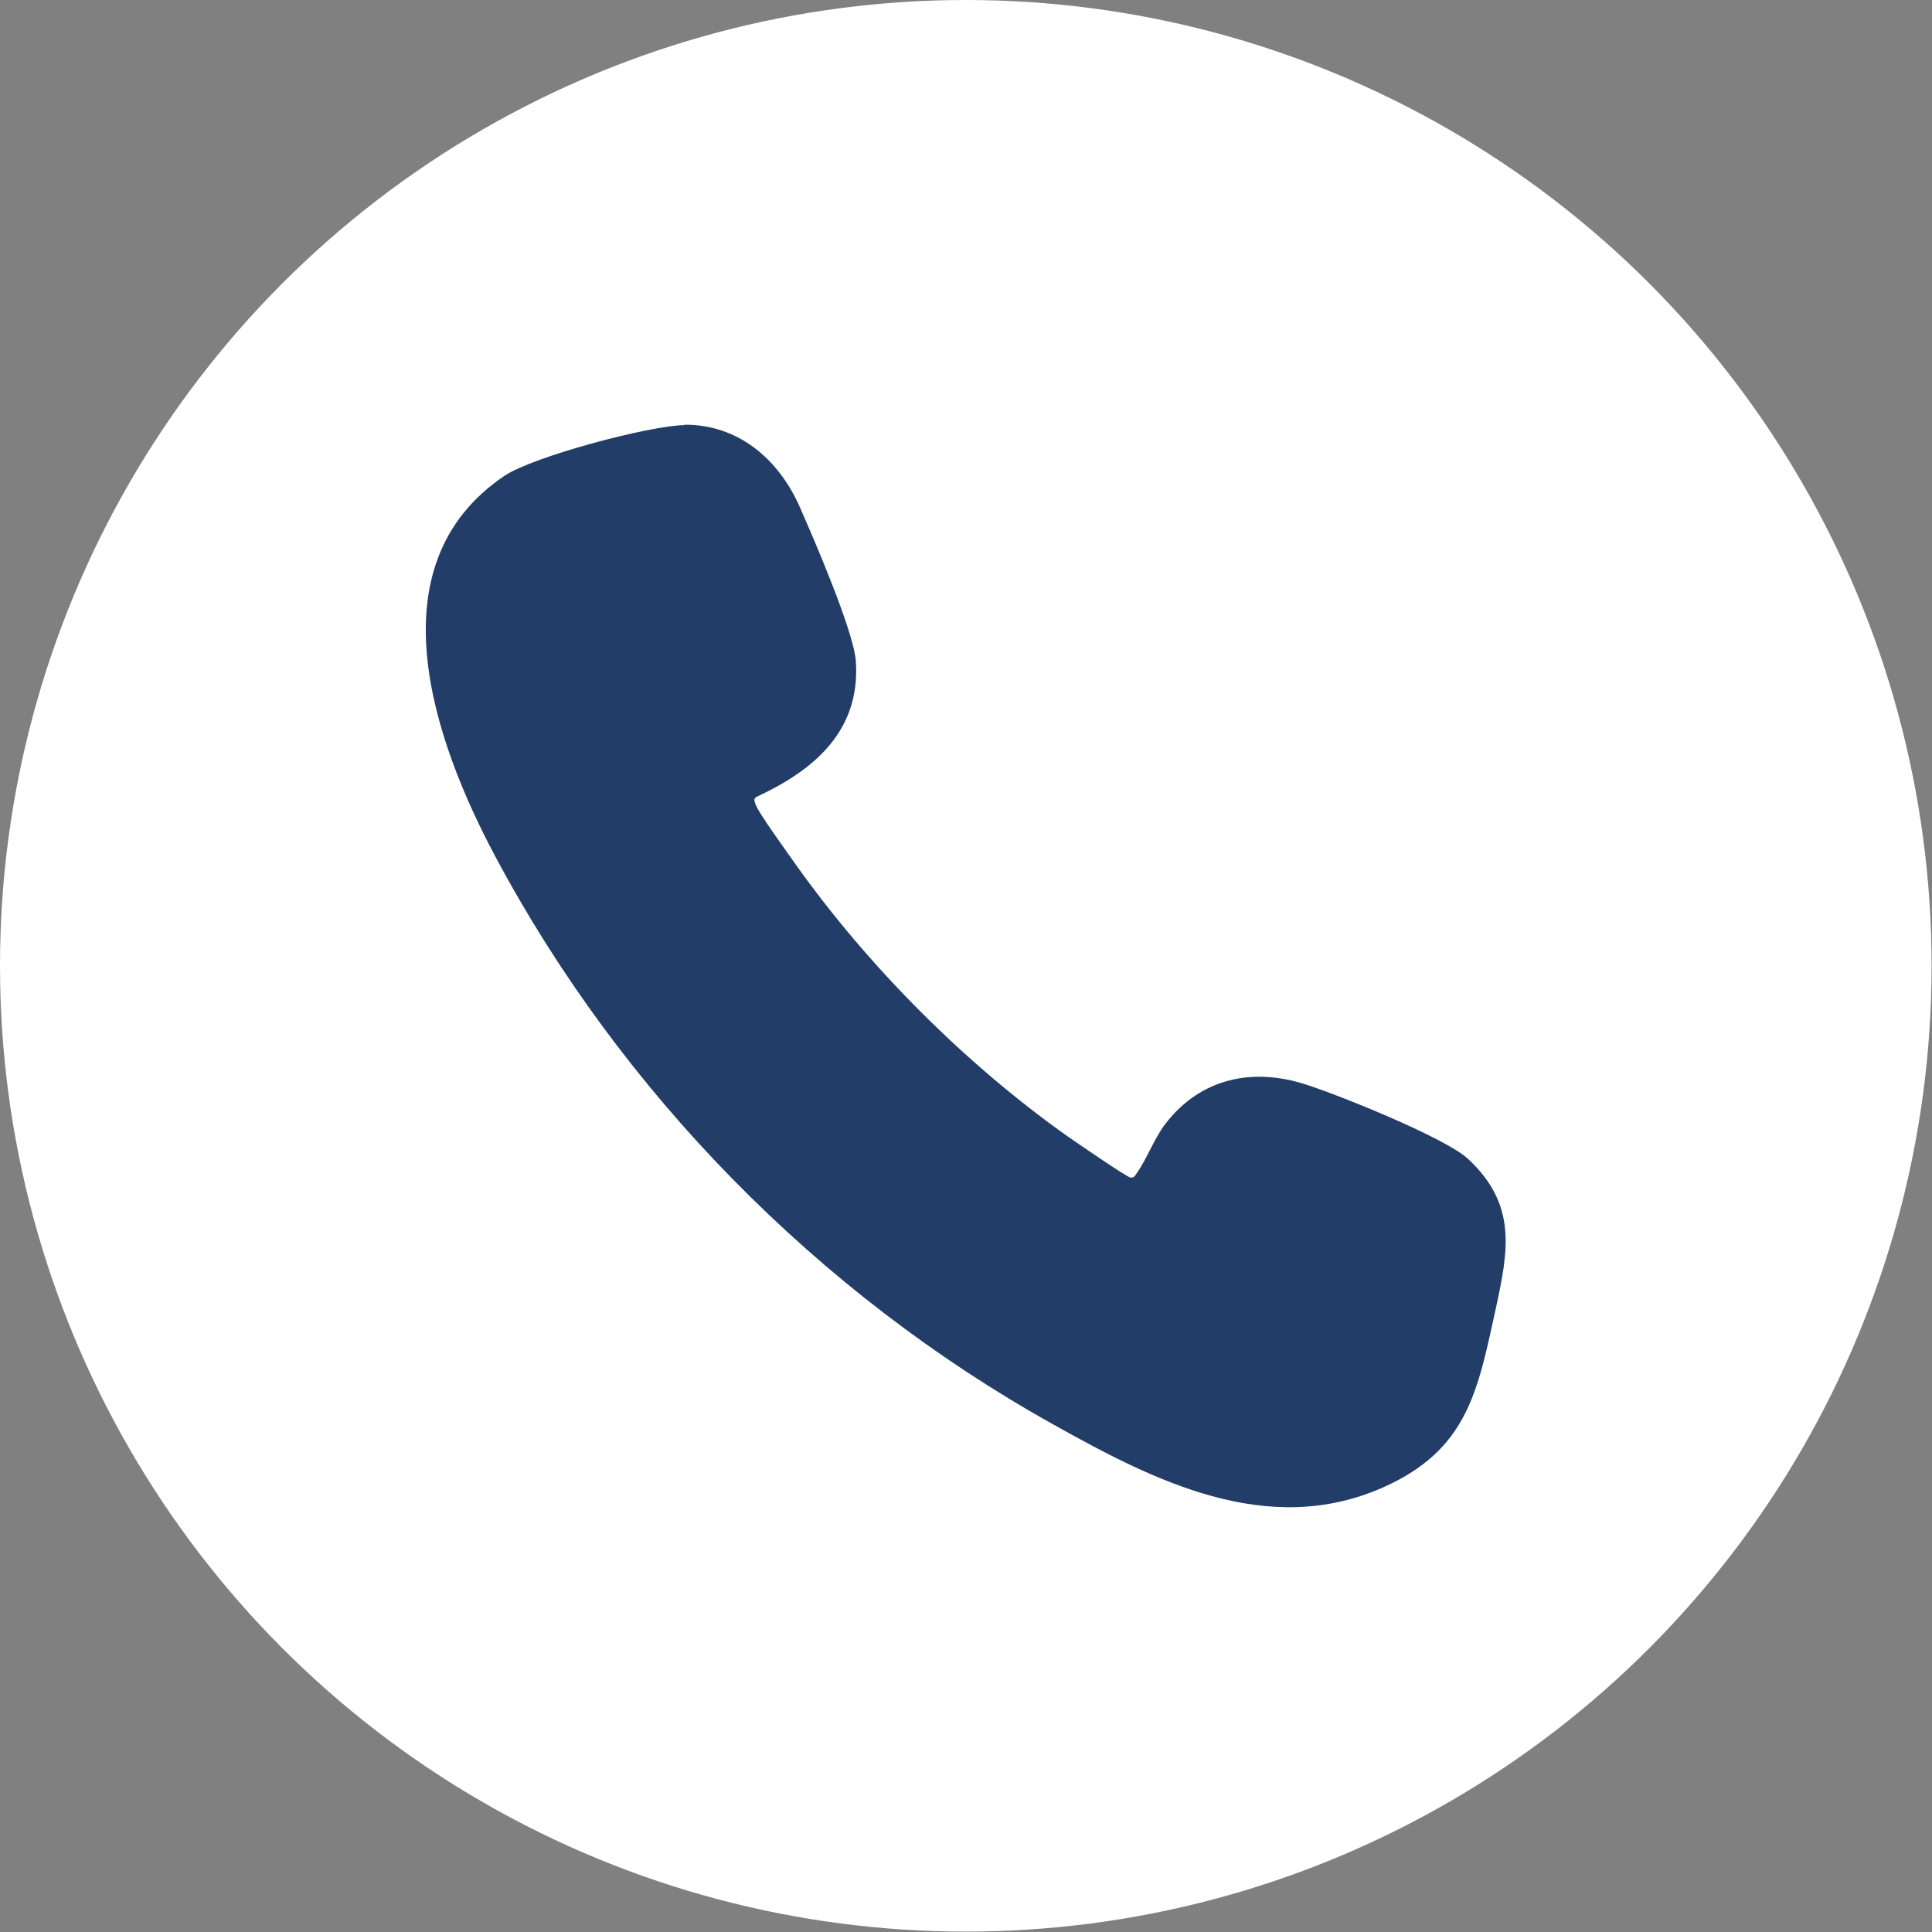
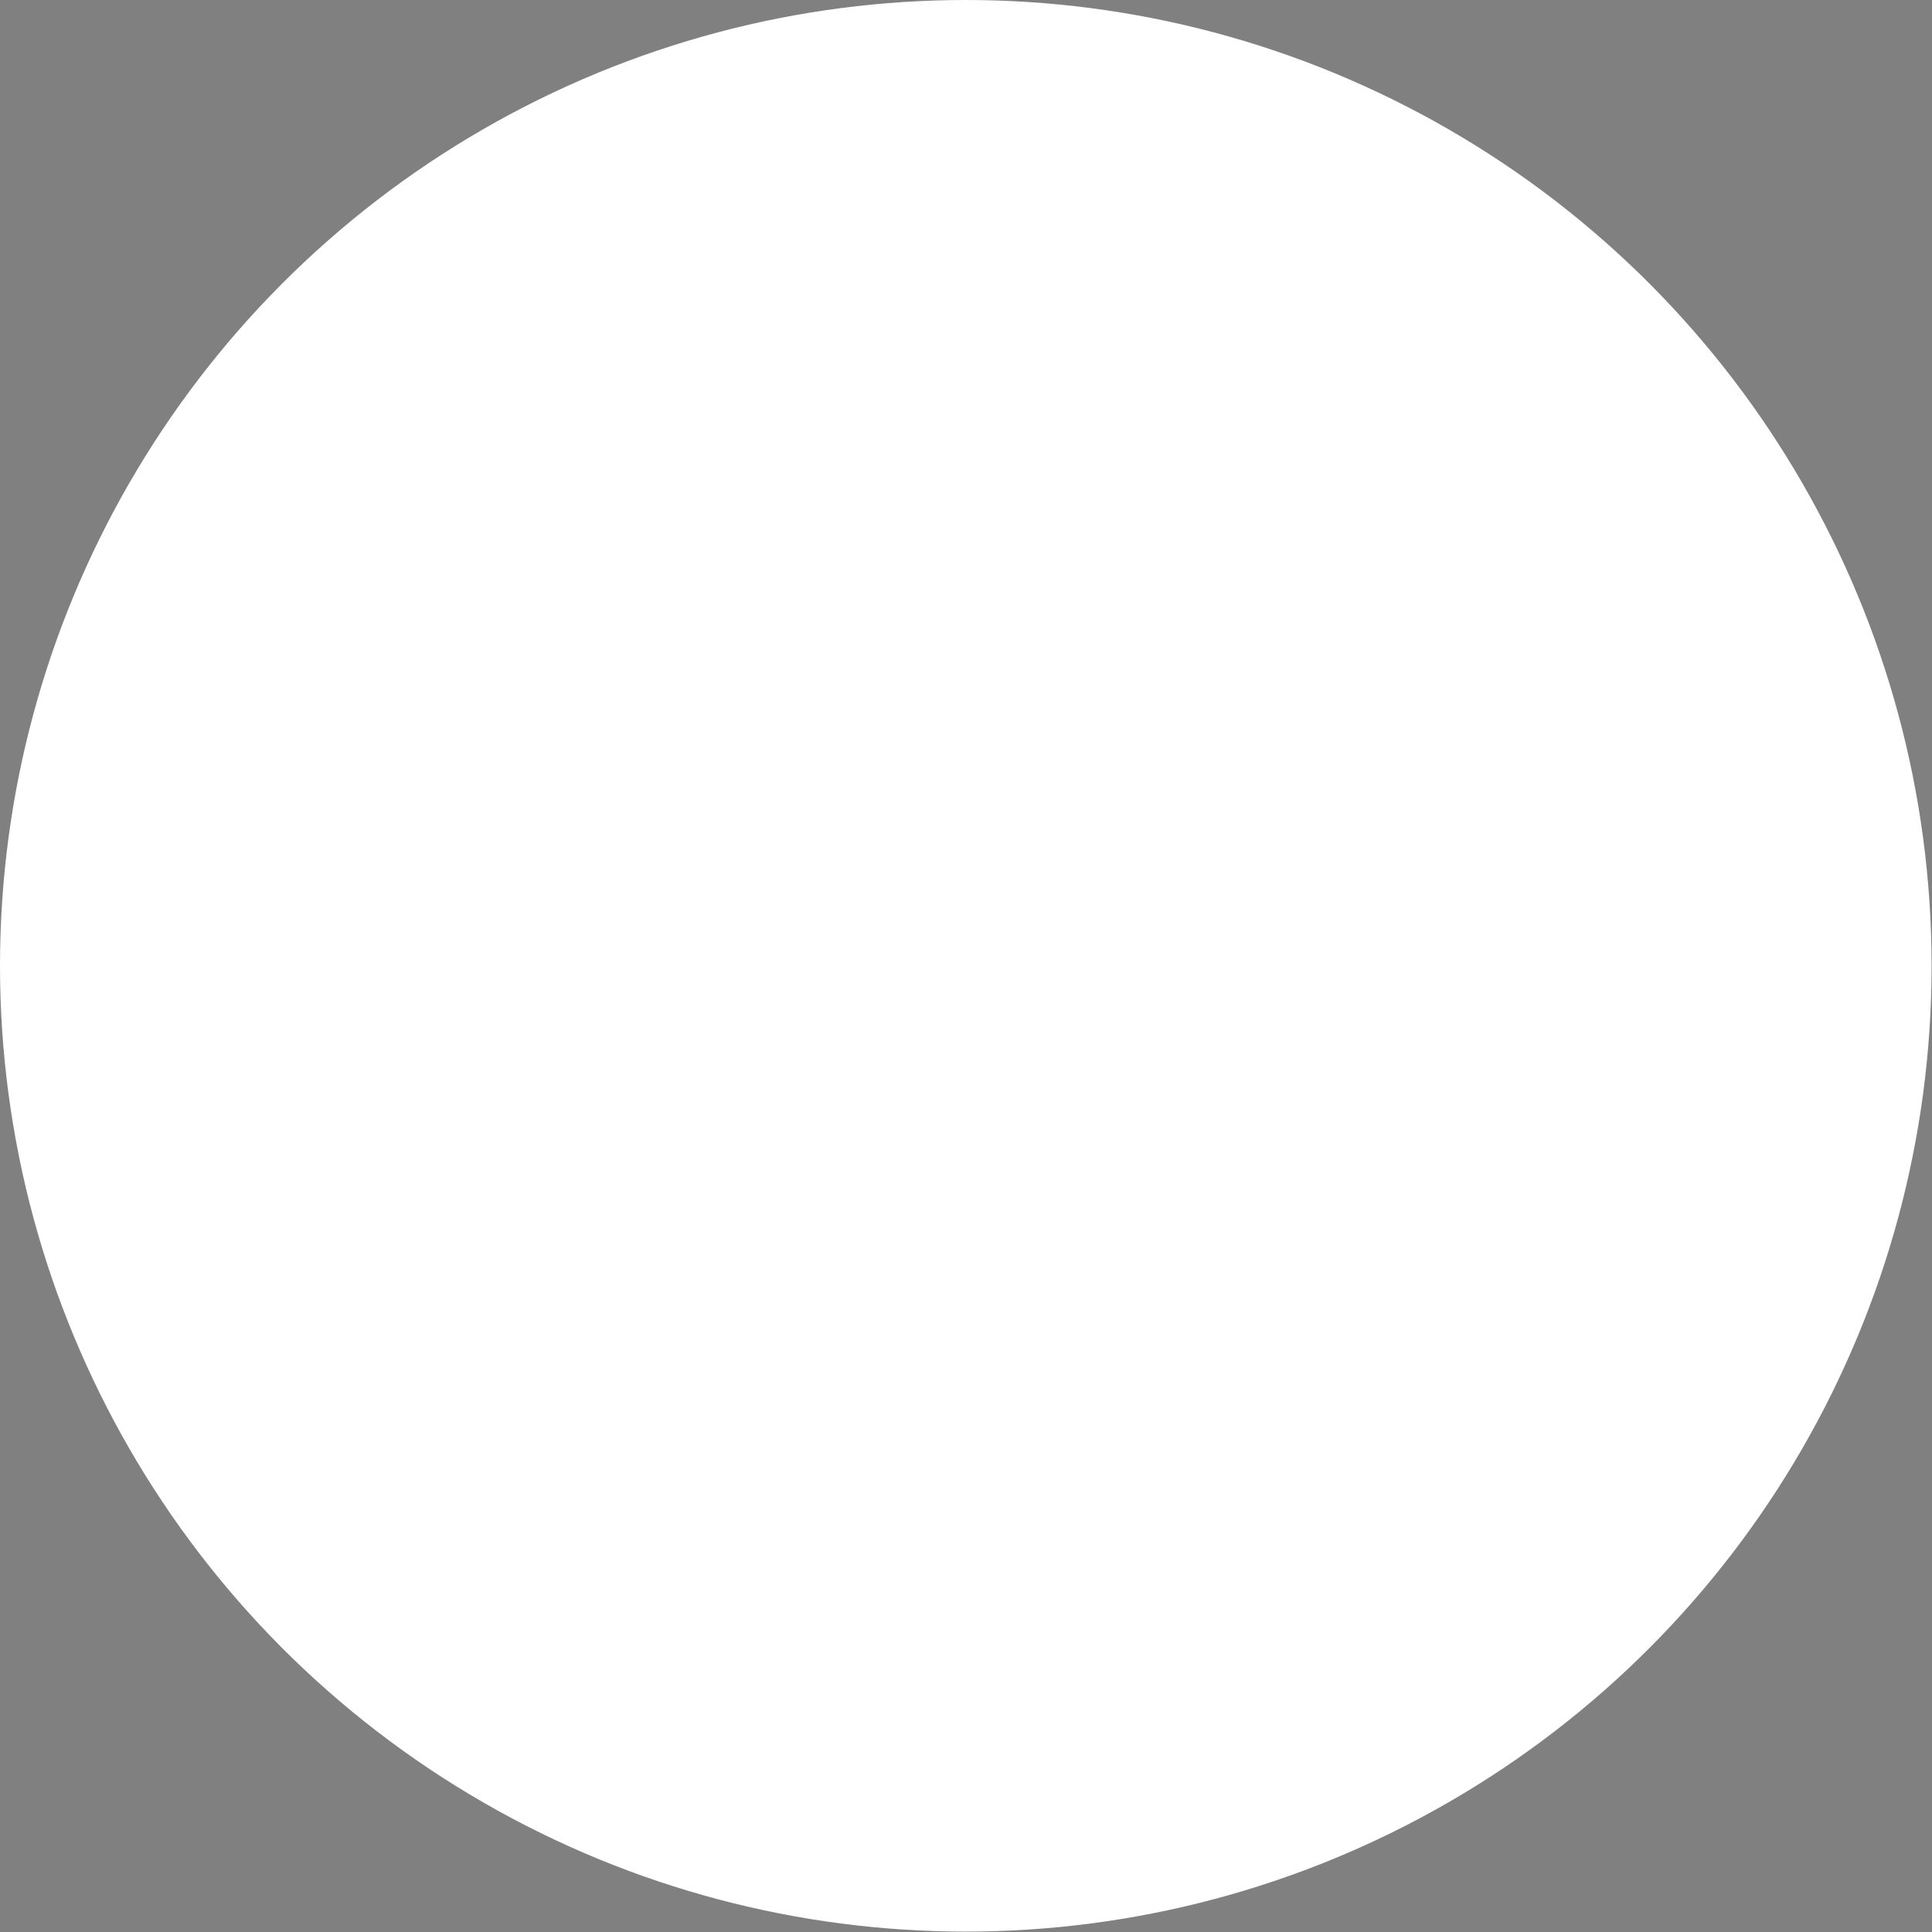
<svg xmlns="http://www.w3.org/2000/svg" id="Calque_1" data-name="Calque 1" viewBox="0 0 47.99 47.99">
  <rect x="0" y="0" width="47.99" height="47.99" fill="#808080" stroke="none" />
  <defs>
    <style>
      .cls-1 {
        fill: #fff;
      }

      .cls-2 {
        fill: #233d69;
      }
    </style>
  </defs>
  <circle class="cls-1" cx="23.99" cy="23.99" r="23.99" />
-   <path class="cls-2" d="M17,10.55c1.34-.01,2.34.86,2.86,2.03.35.79,1.36,3.13,1.4,3.86.11,1.72-1.04,2.69-2.46,3.35-.09.05-.06.09-.04.17.06.21.83,1.26,1.01,1.52,1.8,2.53,4.2,4.94,6.74,6.74.2.14,1.48,1.02,1.57,1.03s.11-.04.15-.1c.26-.36.44-.88.73-1.25.87-1.12,2.16-1.39,3.48-.96.82.26,3.48,1.33,4.03,1.85,1.21,1.13,1,2.26.69,3.69-.45,2.05-.69,3.52-2.79,4.46-2.89,1.29-5.73-.17-8.23-1.57-5.82-3.25-10.72-8.24-13.85-14.12-1.49-2.8-3.07-7.2.24-9.43.71-.48,3.61-1.25,4.47-1.26Z" />
</svg>